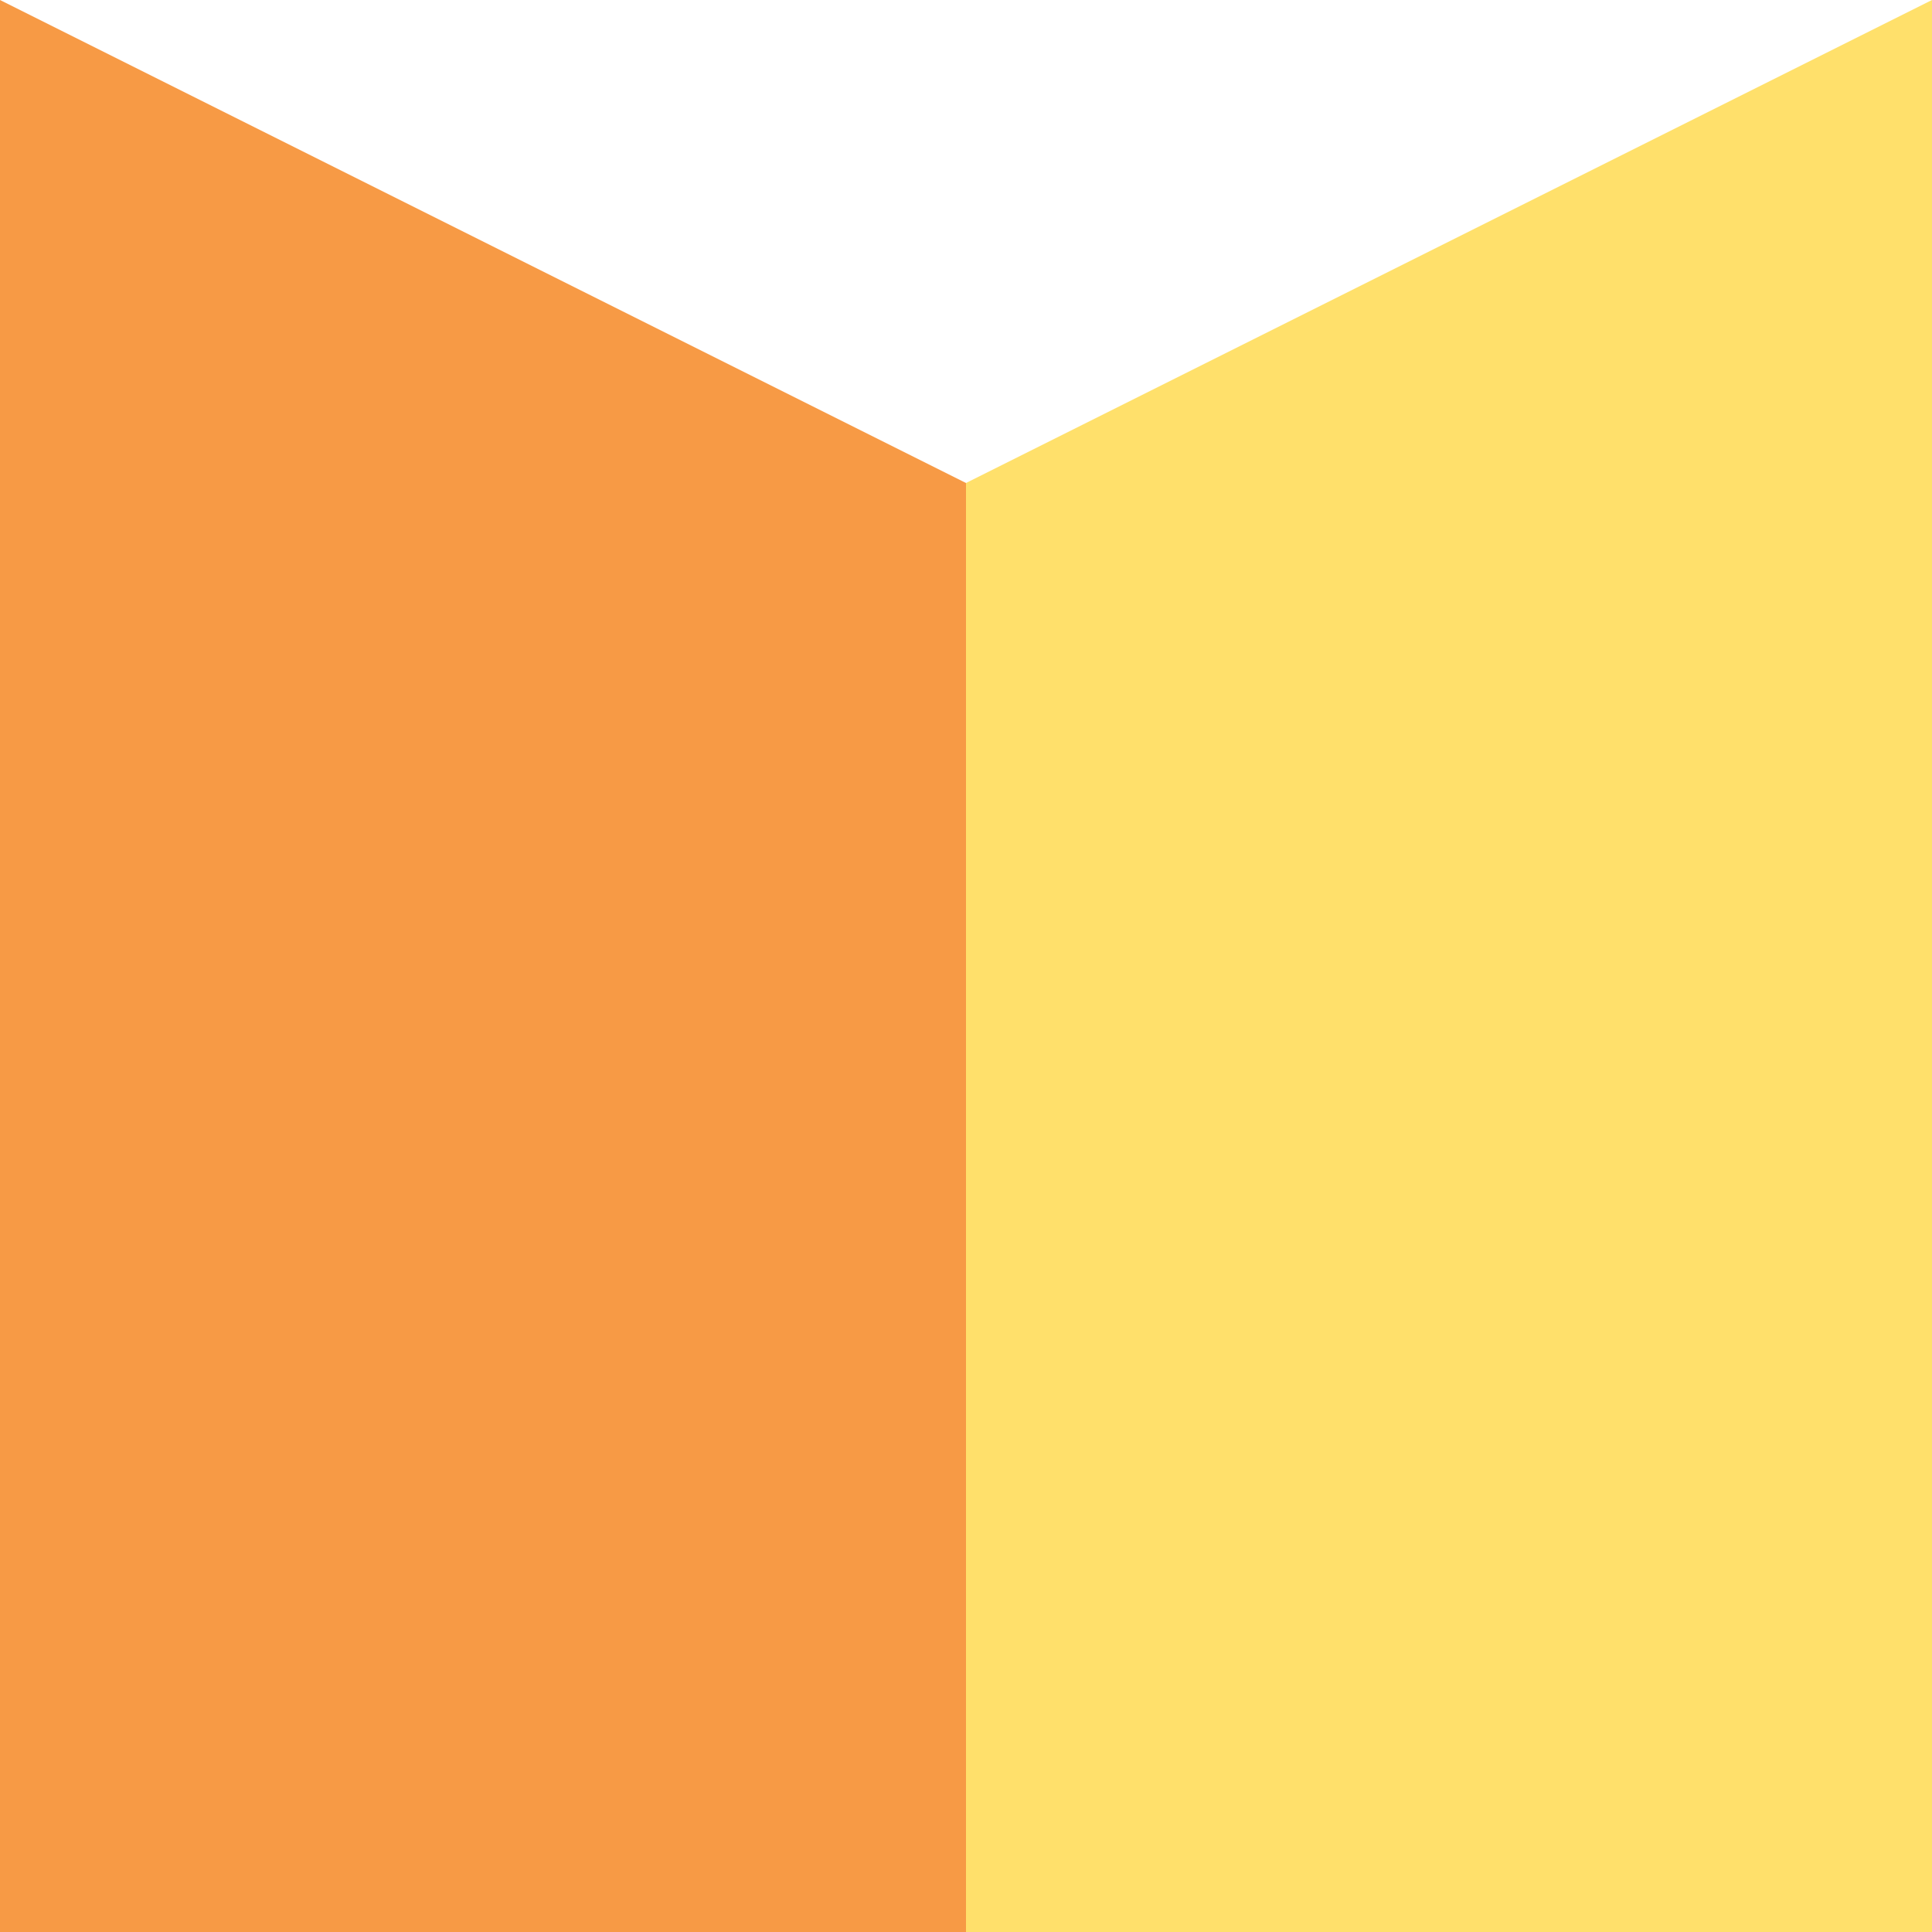
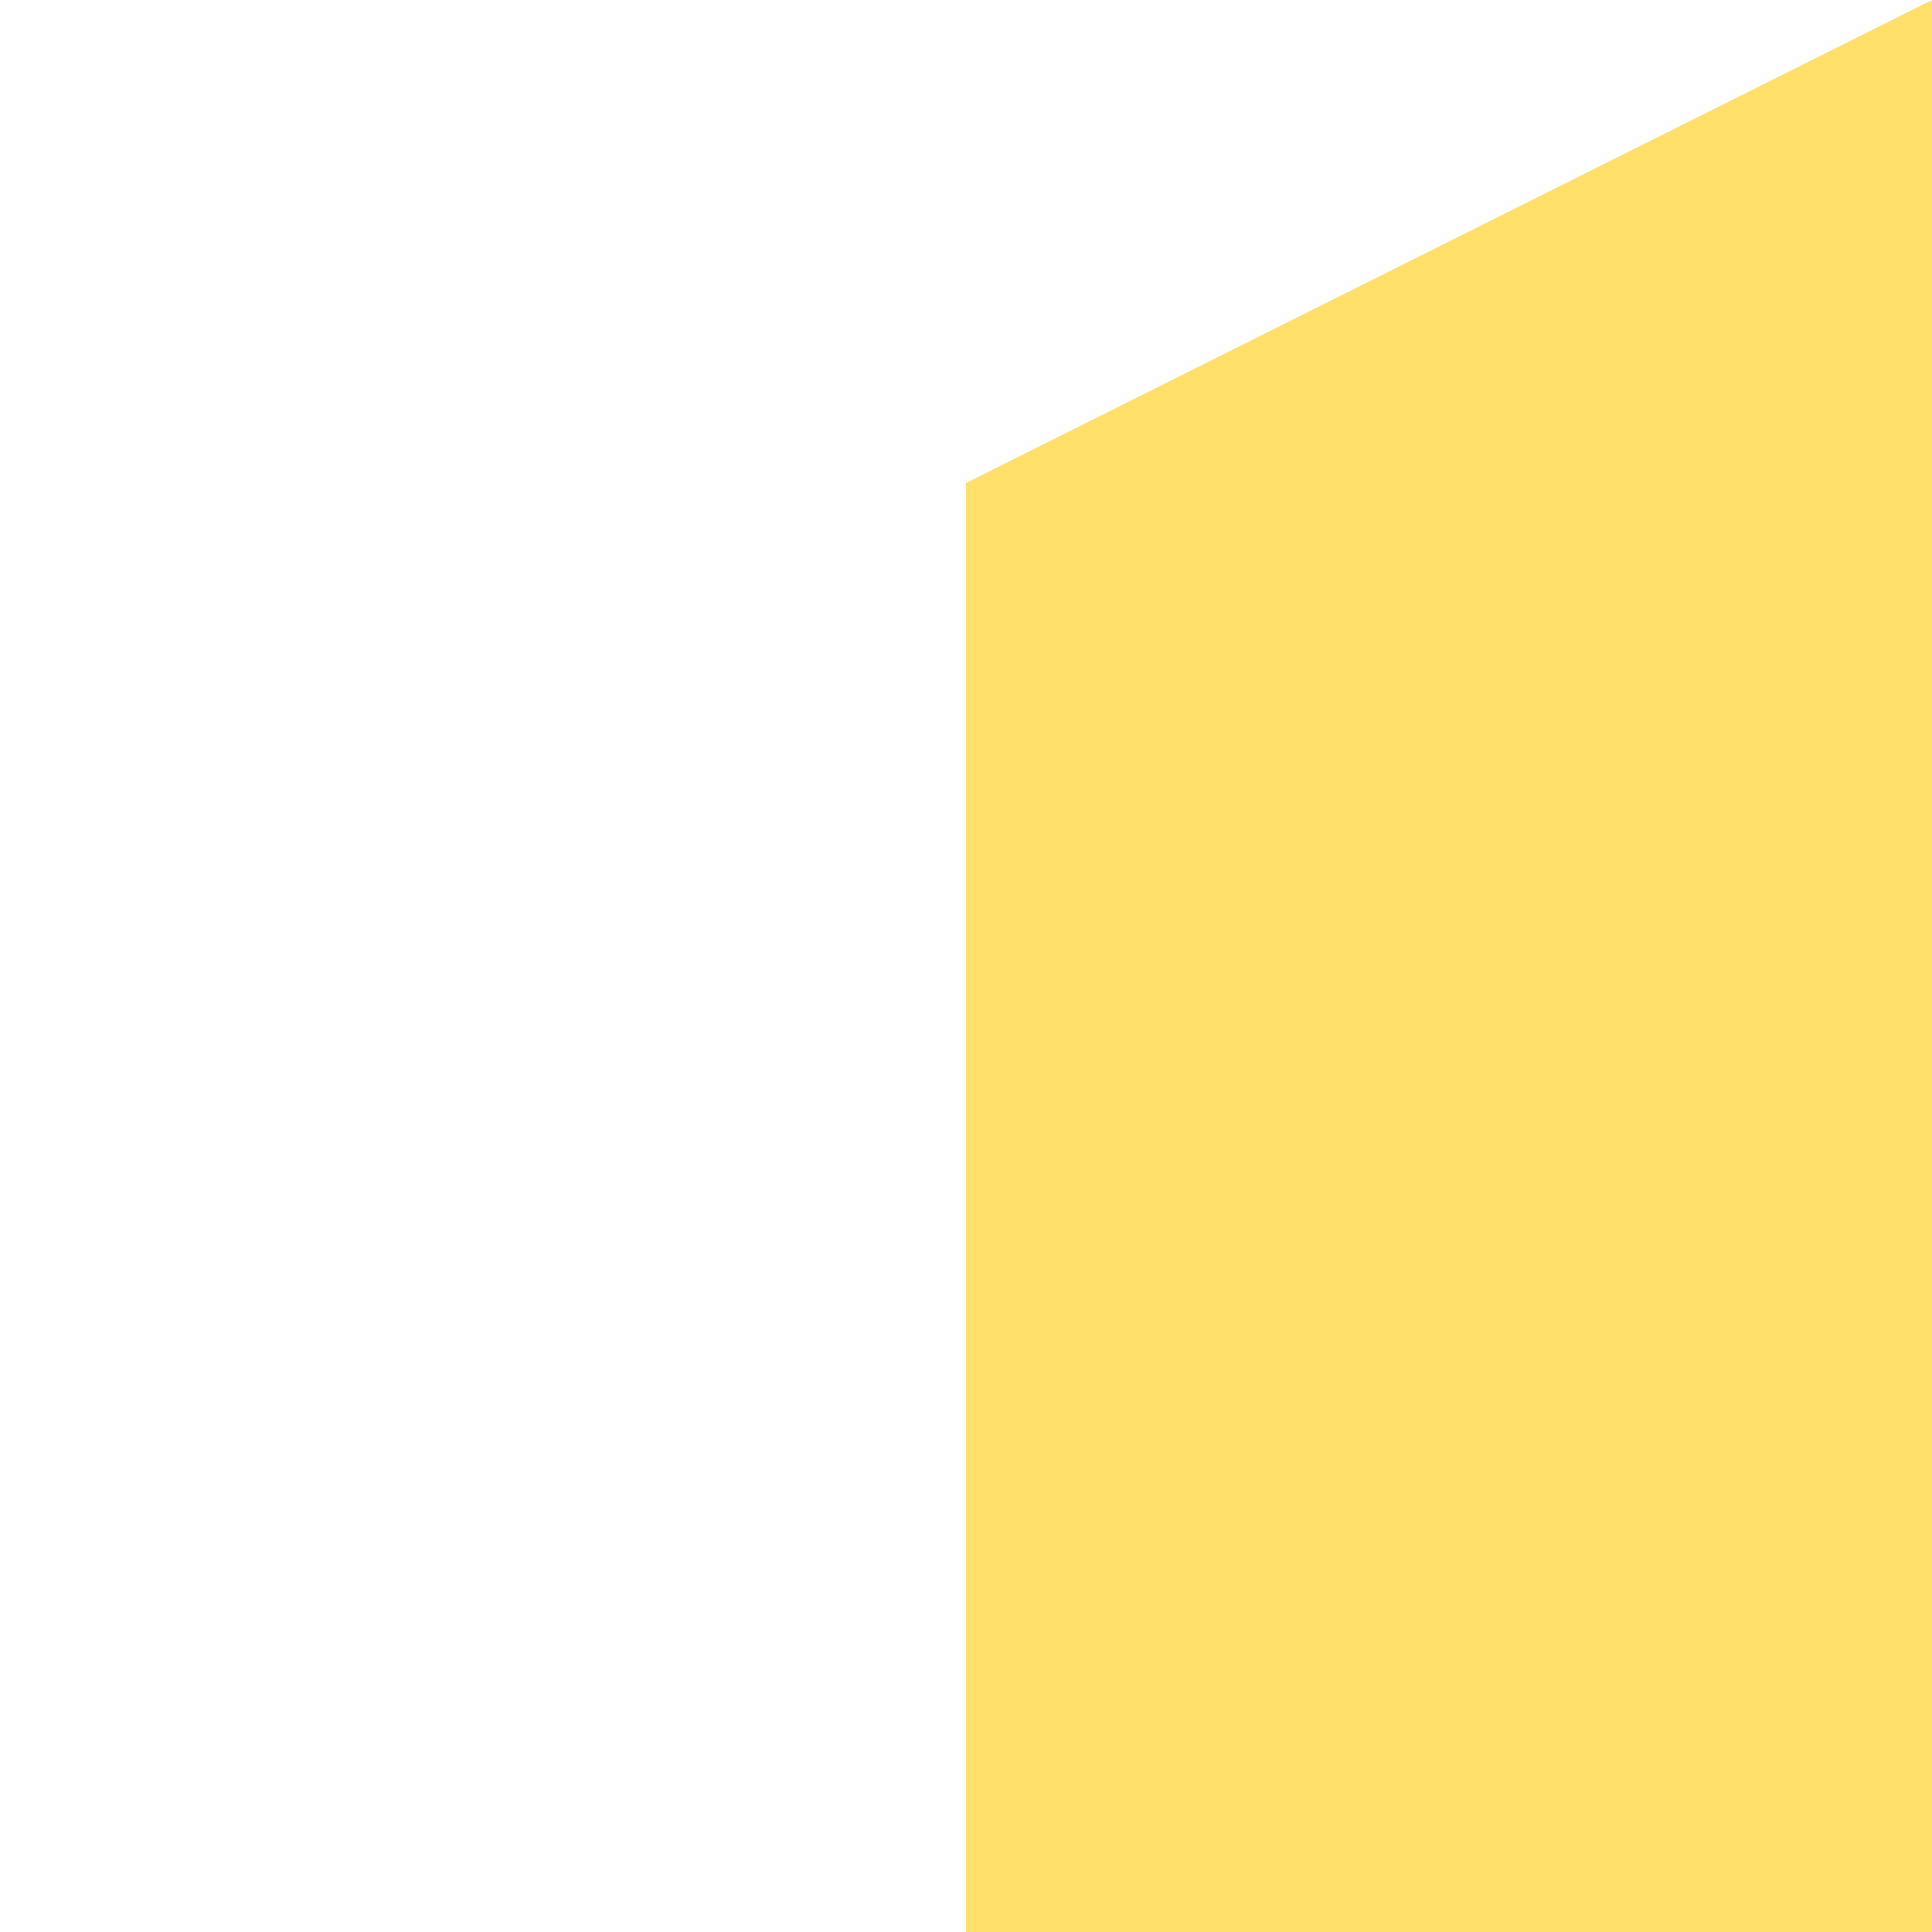
<svg xmlns="http://www.w3.org/2000/svg" id="b" version="1.1" viewBox="0 0 40 40">
  <defs>
    <style>
      .st0 {
        fill: #ffe06b;
      }

      .st1 {
        fill: #f79a45;
      }
    </style>
  </defs>
  <g id="c">
    <g id="d">
-       <polygon class="st1" points="20 40 0 40 0 0 20 10 20 40" />
      <polygon class="st0" points="40 40 20 40 20 10 40 0 40 40" />
    </g>
  </g>
</svg>